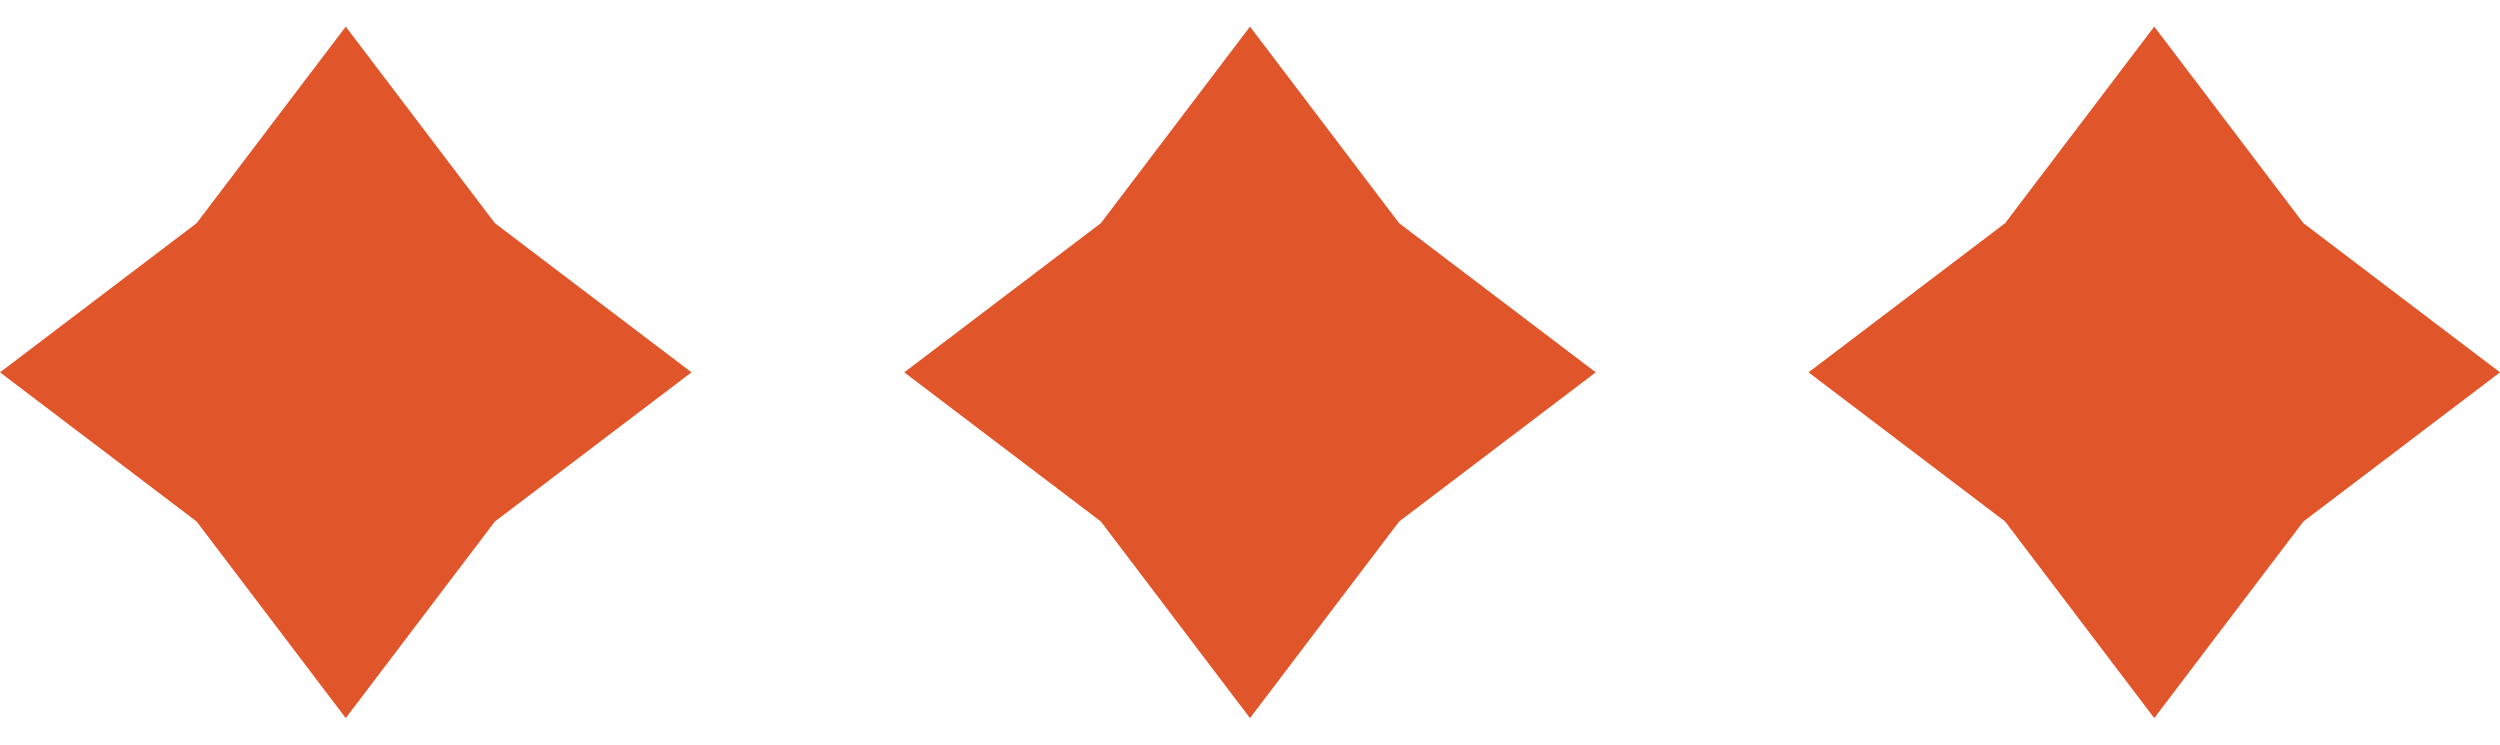
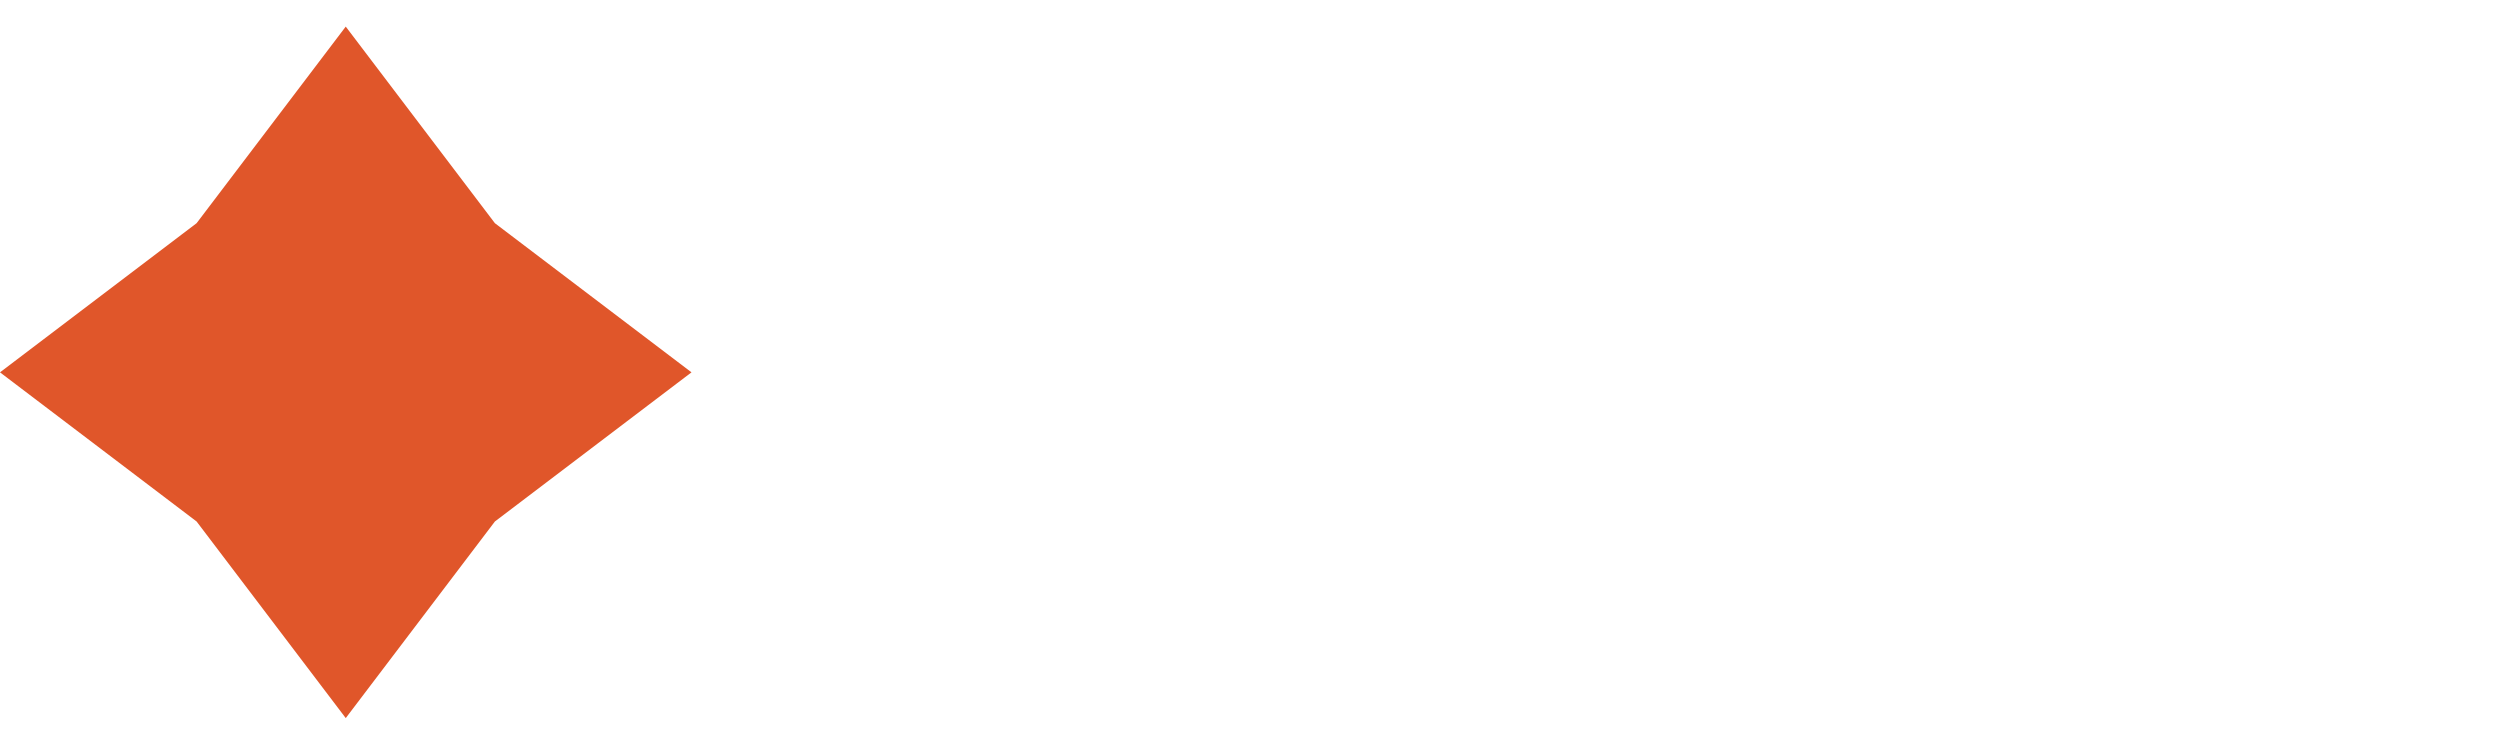
<svg xmlns="http://www.w3.org/2000/svg" width="47" height="14" viewBox="0 0 47 14" fill="none">
  <path d="M6.5 0.5L9.304 4.196L13 7L9.304 9.804L6.5 13.5L3.696 9.804L0 7L3.696 4.196L6.5 0.5Z" fill="#E0562A" />
-   <path d="M23.5 0.5L26.304 4.196L30 7L26.304 9.804L23.5 13.5L20.696 9.804L17 7L20.696 4.196L23.5 0.5Z" fill="#E0562A" />
-   <path d="M40.5 0.5L43.304 4.196L47 7L43.304 9.804L40.5 13.5L37.696 9.804L34 7L37.696 4.196L40.5 0.5Z" fill="#E0562A" />
</svg>